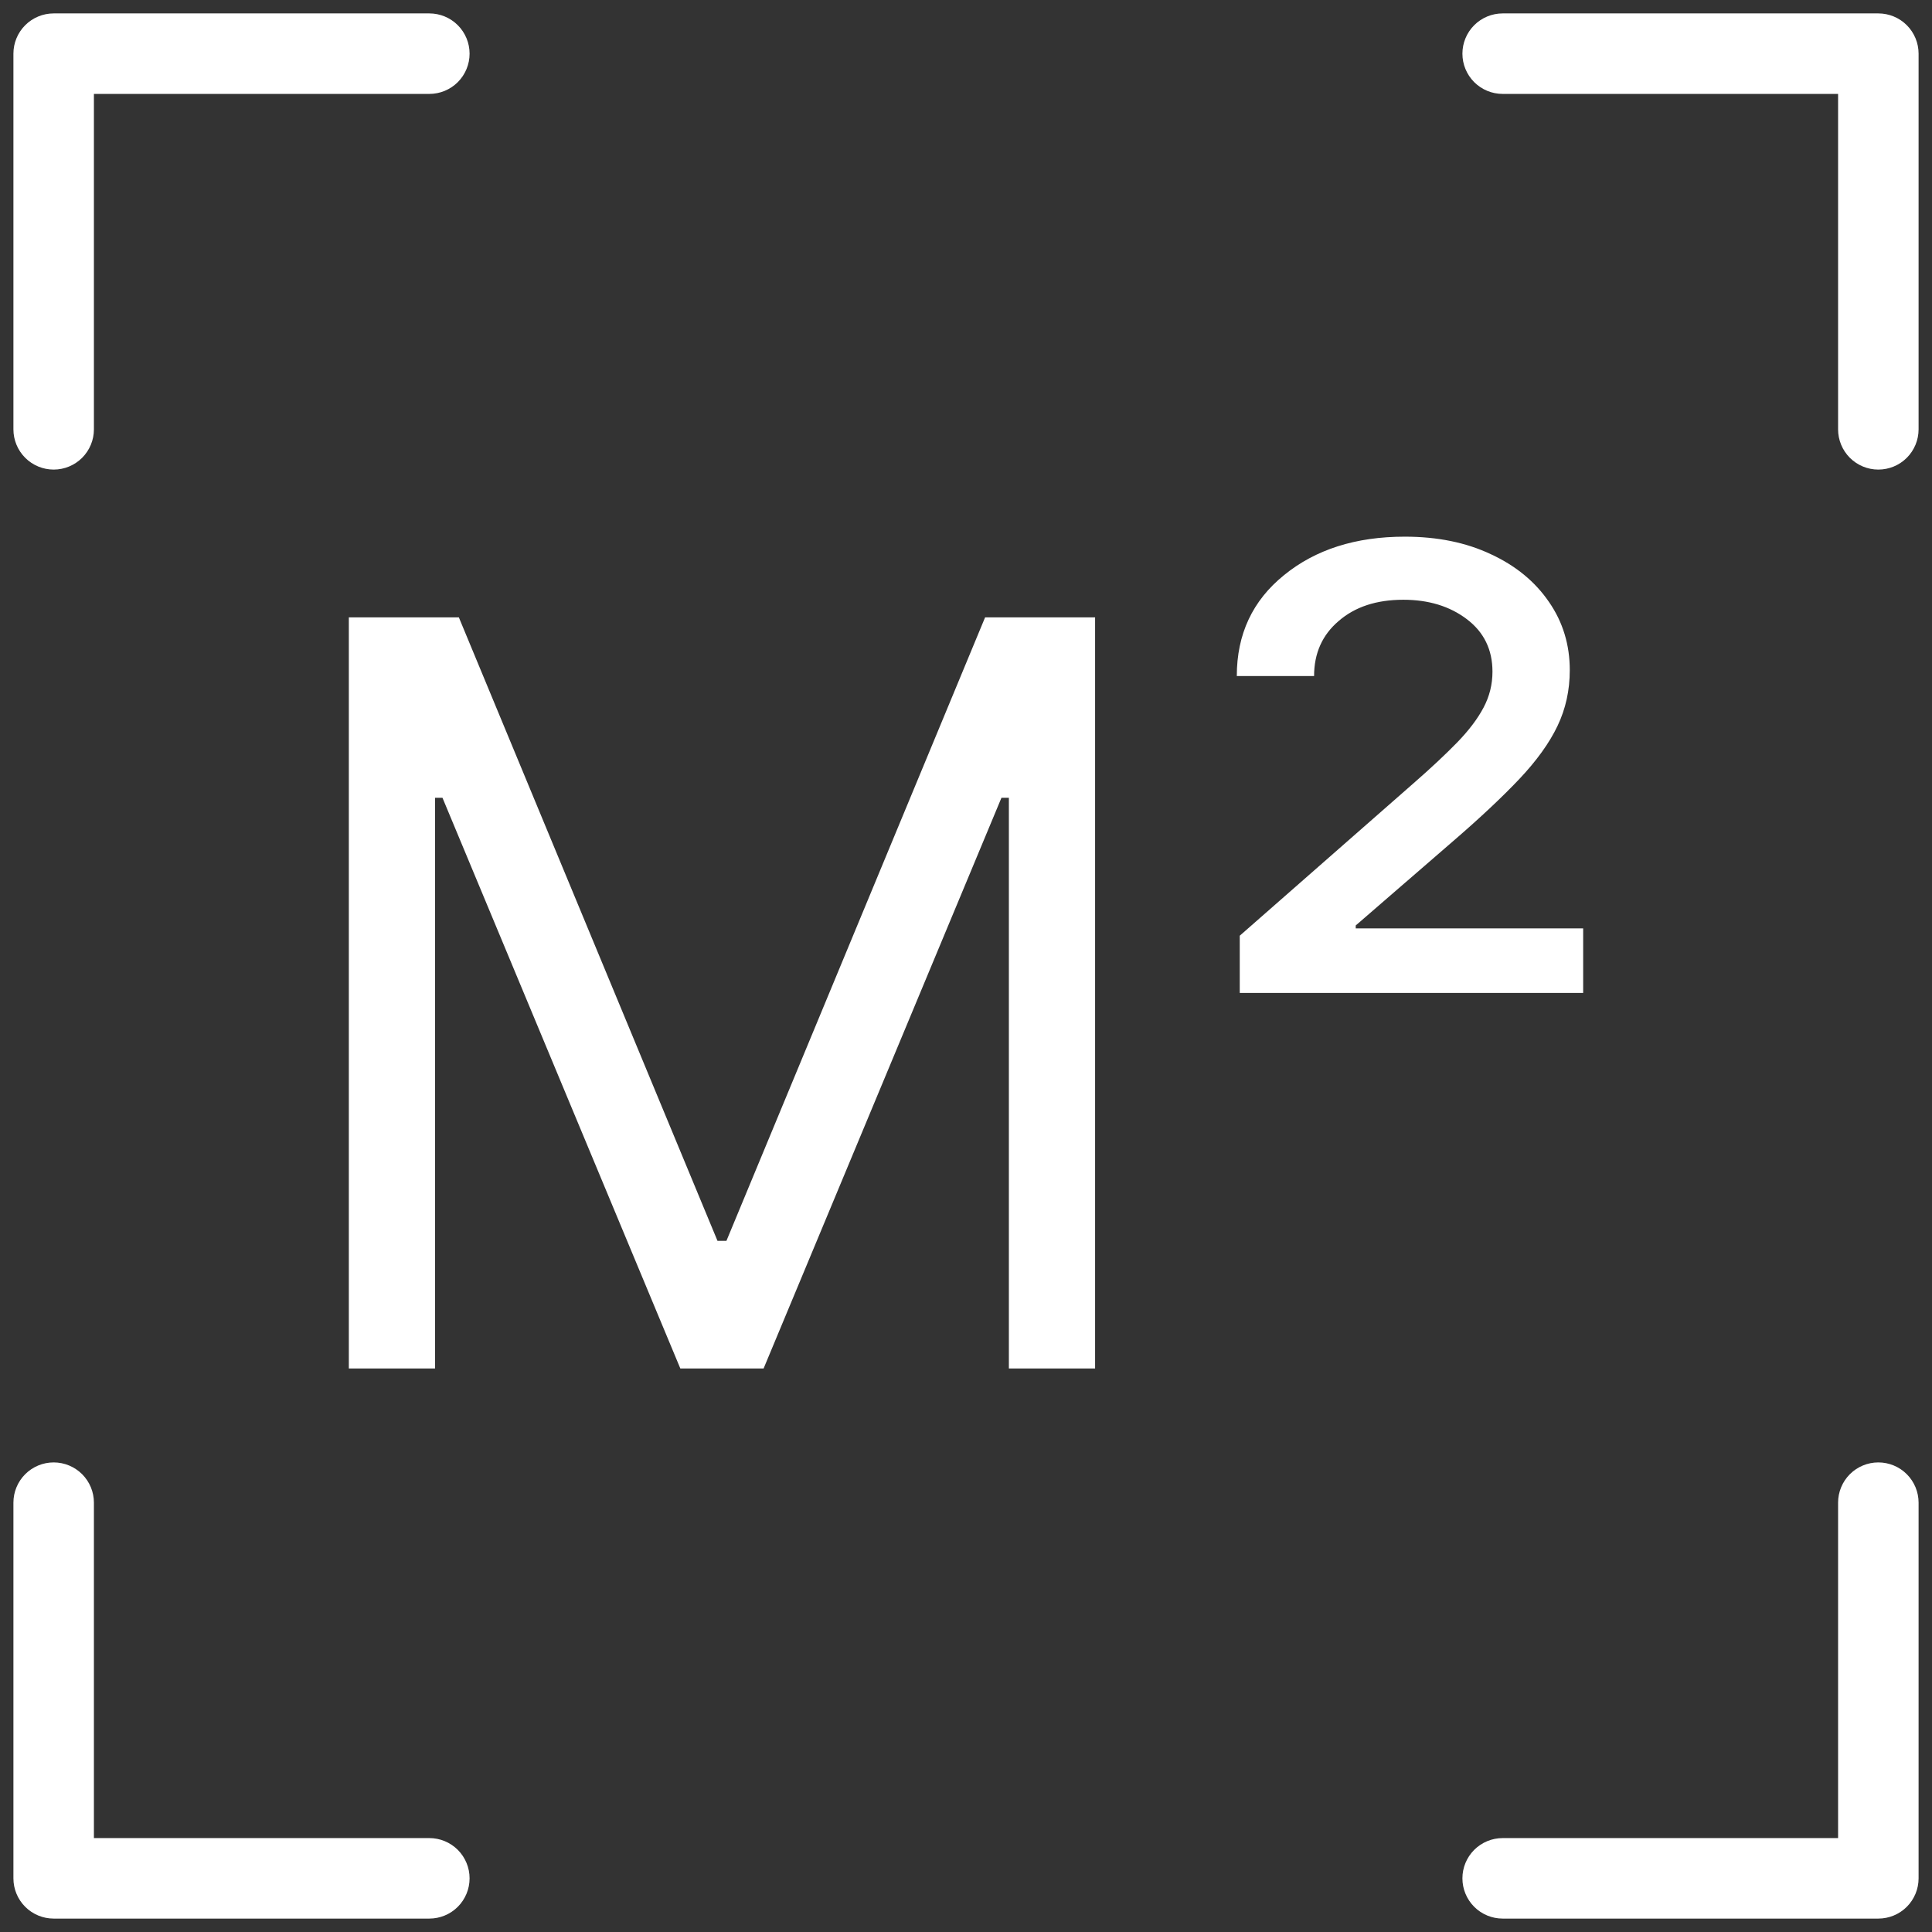
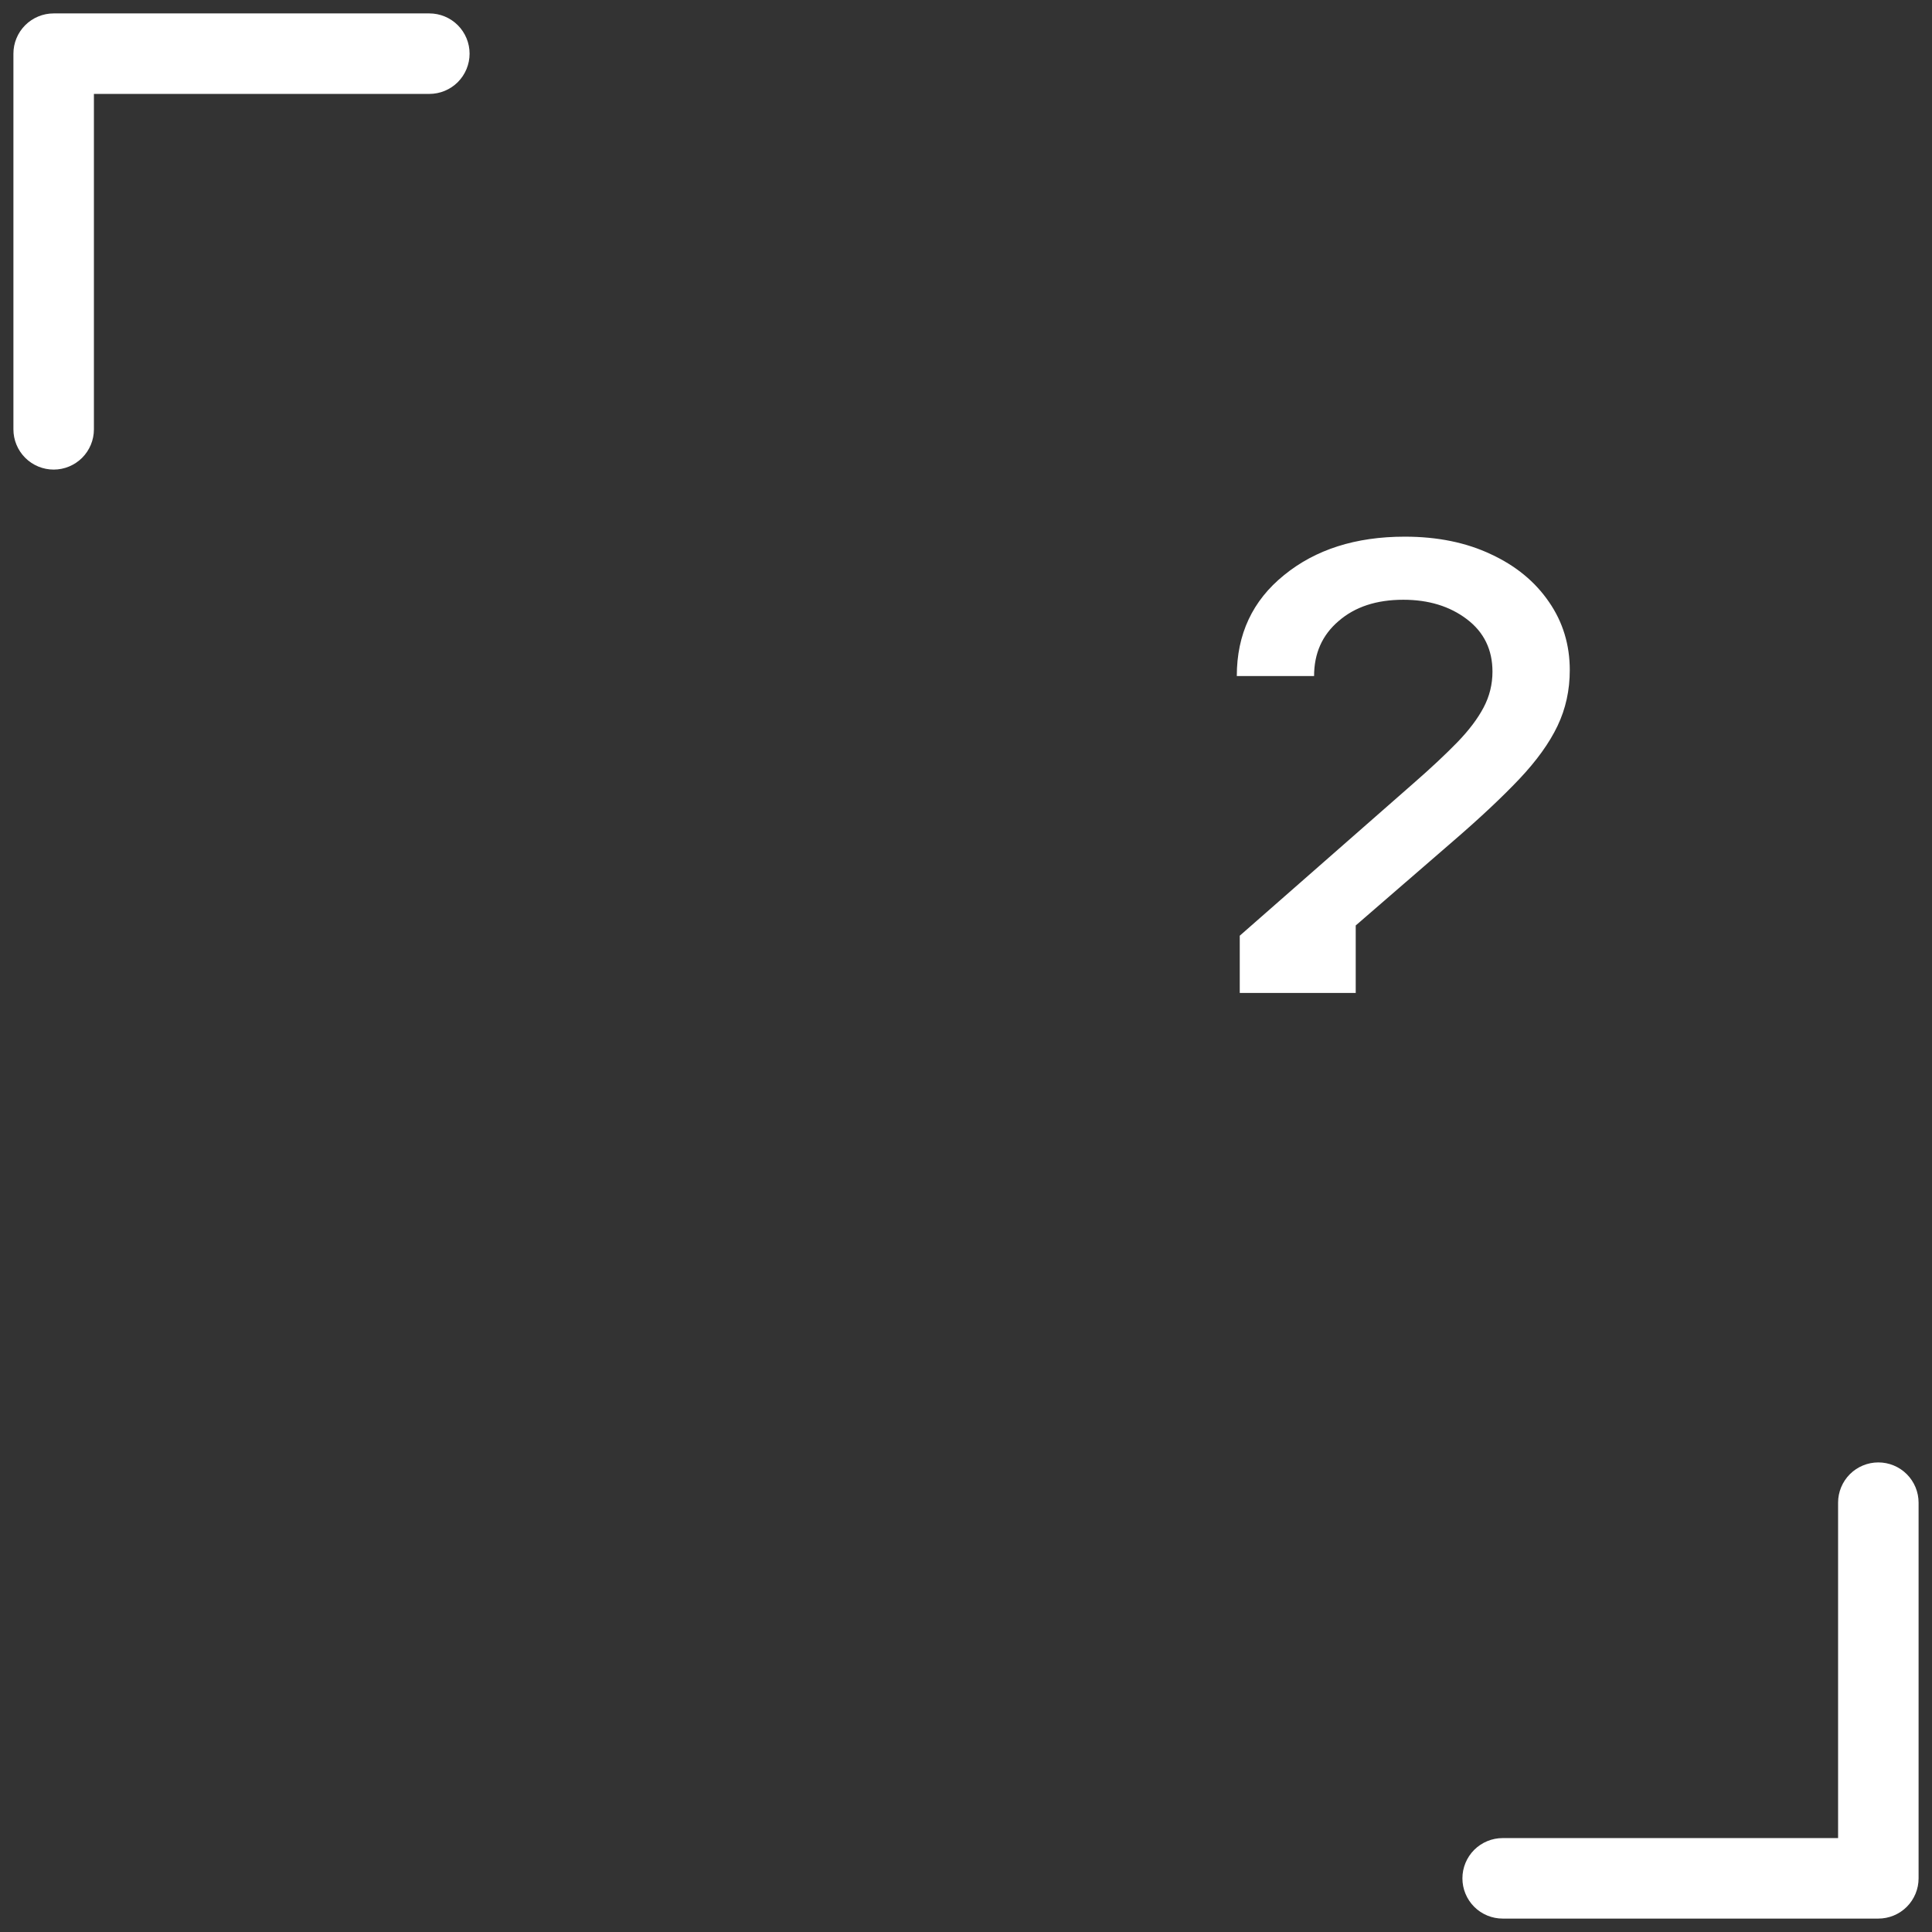
<svg xmlns="http://www.w3.org/2000/svg" width="72" height="72" viewBox="0 0 72 72" fill="none">
  <rect x="0" y="0" width="72" height="72" fill="#333333" stroke="none" />
  <path d="M2 17.5C2.398 17.5 2.779 17.342 3.061 17.061C3.342 16.779 3.5 16.398 3.5 16V3.5H16C16.398 3.5 16.779 3.342 17.061 3.061C17.342 2.779 17.5 2.398 17.5 2C17.5 1.602 17.342 1.221 17.061 0.939C16.779 0.658 16.398 0.5 16 0.5H2C1.602 0.5 1.221 0.658 0.939 0.939C0.658 1.221 0.5 1.602 0.5 2V16C0.5 16.398 0.658 16.779 0.939 17.061C1.221 17.342 1.602 17.5 2 17.5Z" fill="white" />
-   <path d="M56 3.5H68.5V16C68.5 16.398 68.658 16.779 68.939 17.061C69.221 17.342 69.602 17.5 70 17.5C70.398 17.5 70.779 17.342 71.061 17.061C71.342 16.779 71.5 16.398 71.5 16V2C71.5 1.602 71.342 1.221 71.061 0.939C70.779 0.658 70.398 0.5 70 0.5H56C55.602 0.5 55.221 0.658 54.939 0.939C54.658 1.221 54.5 1.602 54.5 2C54.5 2.398 54.658 2.779 54.939 3.061C55.221 3.342 55.602 3.5 56 3.5Z" fill="white" />
  <path d="M70 54.5C69.602 54.5 69.221 54.658 68.939 54.939C68.658 55.221 68.5 55.602 68.5 56V68.5H56C55.602 68.5 55.221 68.658 54.939 68.939C54.658 69.221 54.5 69.602 54.5 70C54.5 70.398 54.658 70.779 54.939 71.061C55.221 71.342 55.602 71.5 56 71.5H70C70.398 71.5 70.779 71.342 71.061 71.061C71.342 70.779 71.5 70.398 71.5 70V56C71.5 55.602 71.342 55.221 71.061 54.939C70.779 54.658 70.398 54.5 70 54.5Z" fill="white" />
-   <path d="M16 68.5H3.5V56C3.5 55.602 3.342 55.221 3.061 54.939C2.779 54.658 2.398 54.5 2 54.5C1.602 54.5 1.221 54.658 0.939 54.939C0.658 55.221 0.5 55.602 0.5 56V70C0.5 70.398 0.658 70.779 0.939 71.061C1.221 71.342 1.602 71.5 2 71.5H16C16.398 71.5 16.779 71.342 17.061 71.061C17.342 70.779 17.5 70.398 17.5 70C17.5 69.602 17.342 69.221 17.061 68.939C16.779 68.658 16.398 68.5 16 68.5Z" fill="white" />
-   <path d="M13 23.007H17.1L26.739 46.243H27.072L36.712 23.007H40.811V51H37.598V29.732H37.321L28.457 51H25.354L16.49 29.732H16.213V51H13V23.007Z" fill="white" />
-   <path d="M46.202 37.004V34.871L52.684 29.185C53.331 28.62 53.871 28.114 54.305 27.668C54.739 27.221 55.066 26.789 55.288 26.369C55.51 25.95 55.62 25.504 55.62 25.03C55.62 24.21 55.302 23.558 54.665 23.075C54.028 22.592 53.238 22.351 52.297 22.351C51.299 22.351 50.496 22.615 49.887 23.144C49.277 23.663 48.972 24.347 48.972 25.194H46.092C46.092 23.636 46.678 22.383 47.851 21.435C49.023 20.478 50.524 20 52.352 20C53.571 20 54.642 20.219 55.565 20.656C56.489 21.084 57.209 21.677 57.726 22.433C58.243 23.18 58.501 24.028 58.501 24.975C58.501 25.723 58.349 26.415 58.044 27.053C57.74 27.691 57.264 28.351 56.618 29.035C55.971 29.718 55.14 30.497 54.125 31.372L50.524 34.489V34.598H59V37.004H46.202Z" fill="white" />
+   <path d="M46.202 37.004V34.871L52.684 29.185C53.331 28.62 53.871 28.114 54.305 27.668C54.739 27.221 55.066 26.789 55.288 26.369C55.51 25.95 55.62 25.504 55.62 25.03C55.62 24.21 55.302 23.558 54.665 23.075C54.028 22.592 53.238 22.351 52.297 22.351C51.299 22.351 50.496 22.615 49.887 23.144C49.277 23.663 48.972 24.347 48.972 25.194H46.092C46.092 23.636 46.678 22.383 47.851 21.435C49.023 20.478 50.524 20 52.352 20C53.571 20 54.642 20.219 55.565 20.656C56.489 21.084 57.209 21.677 57.726 22.433C58.243 23.18 58.501 24.028 58.501 24.975C58.501 25.723 58.349 26.415 58.044 27.053C57.74 27.691 57.264 28.351 56.618 29.035C55.971 29.718 55.14 30.497 54.125 31.372L50.524 34.489V34.598V37.004H46.202Z" fill="white" />
</svg>